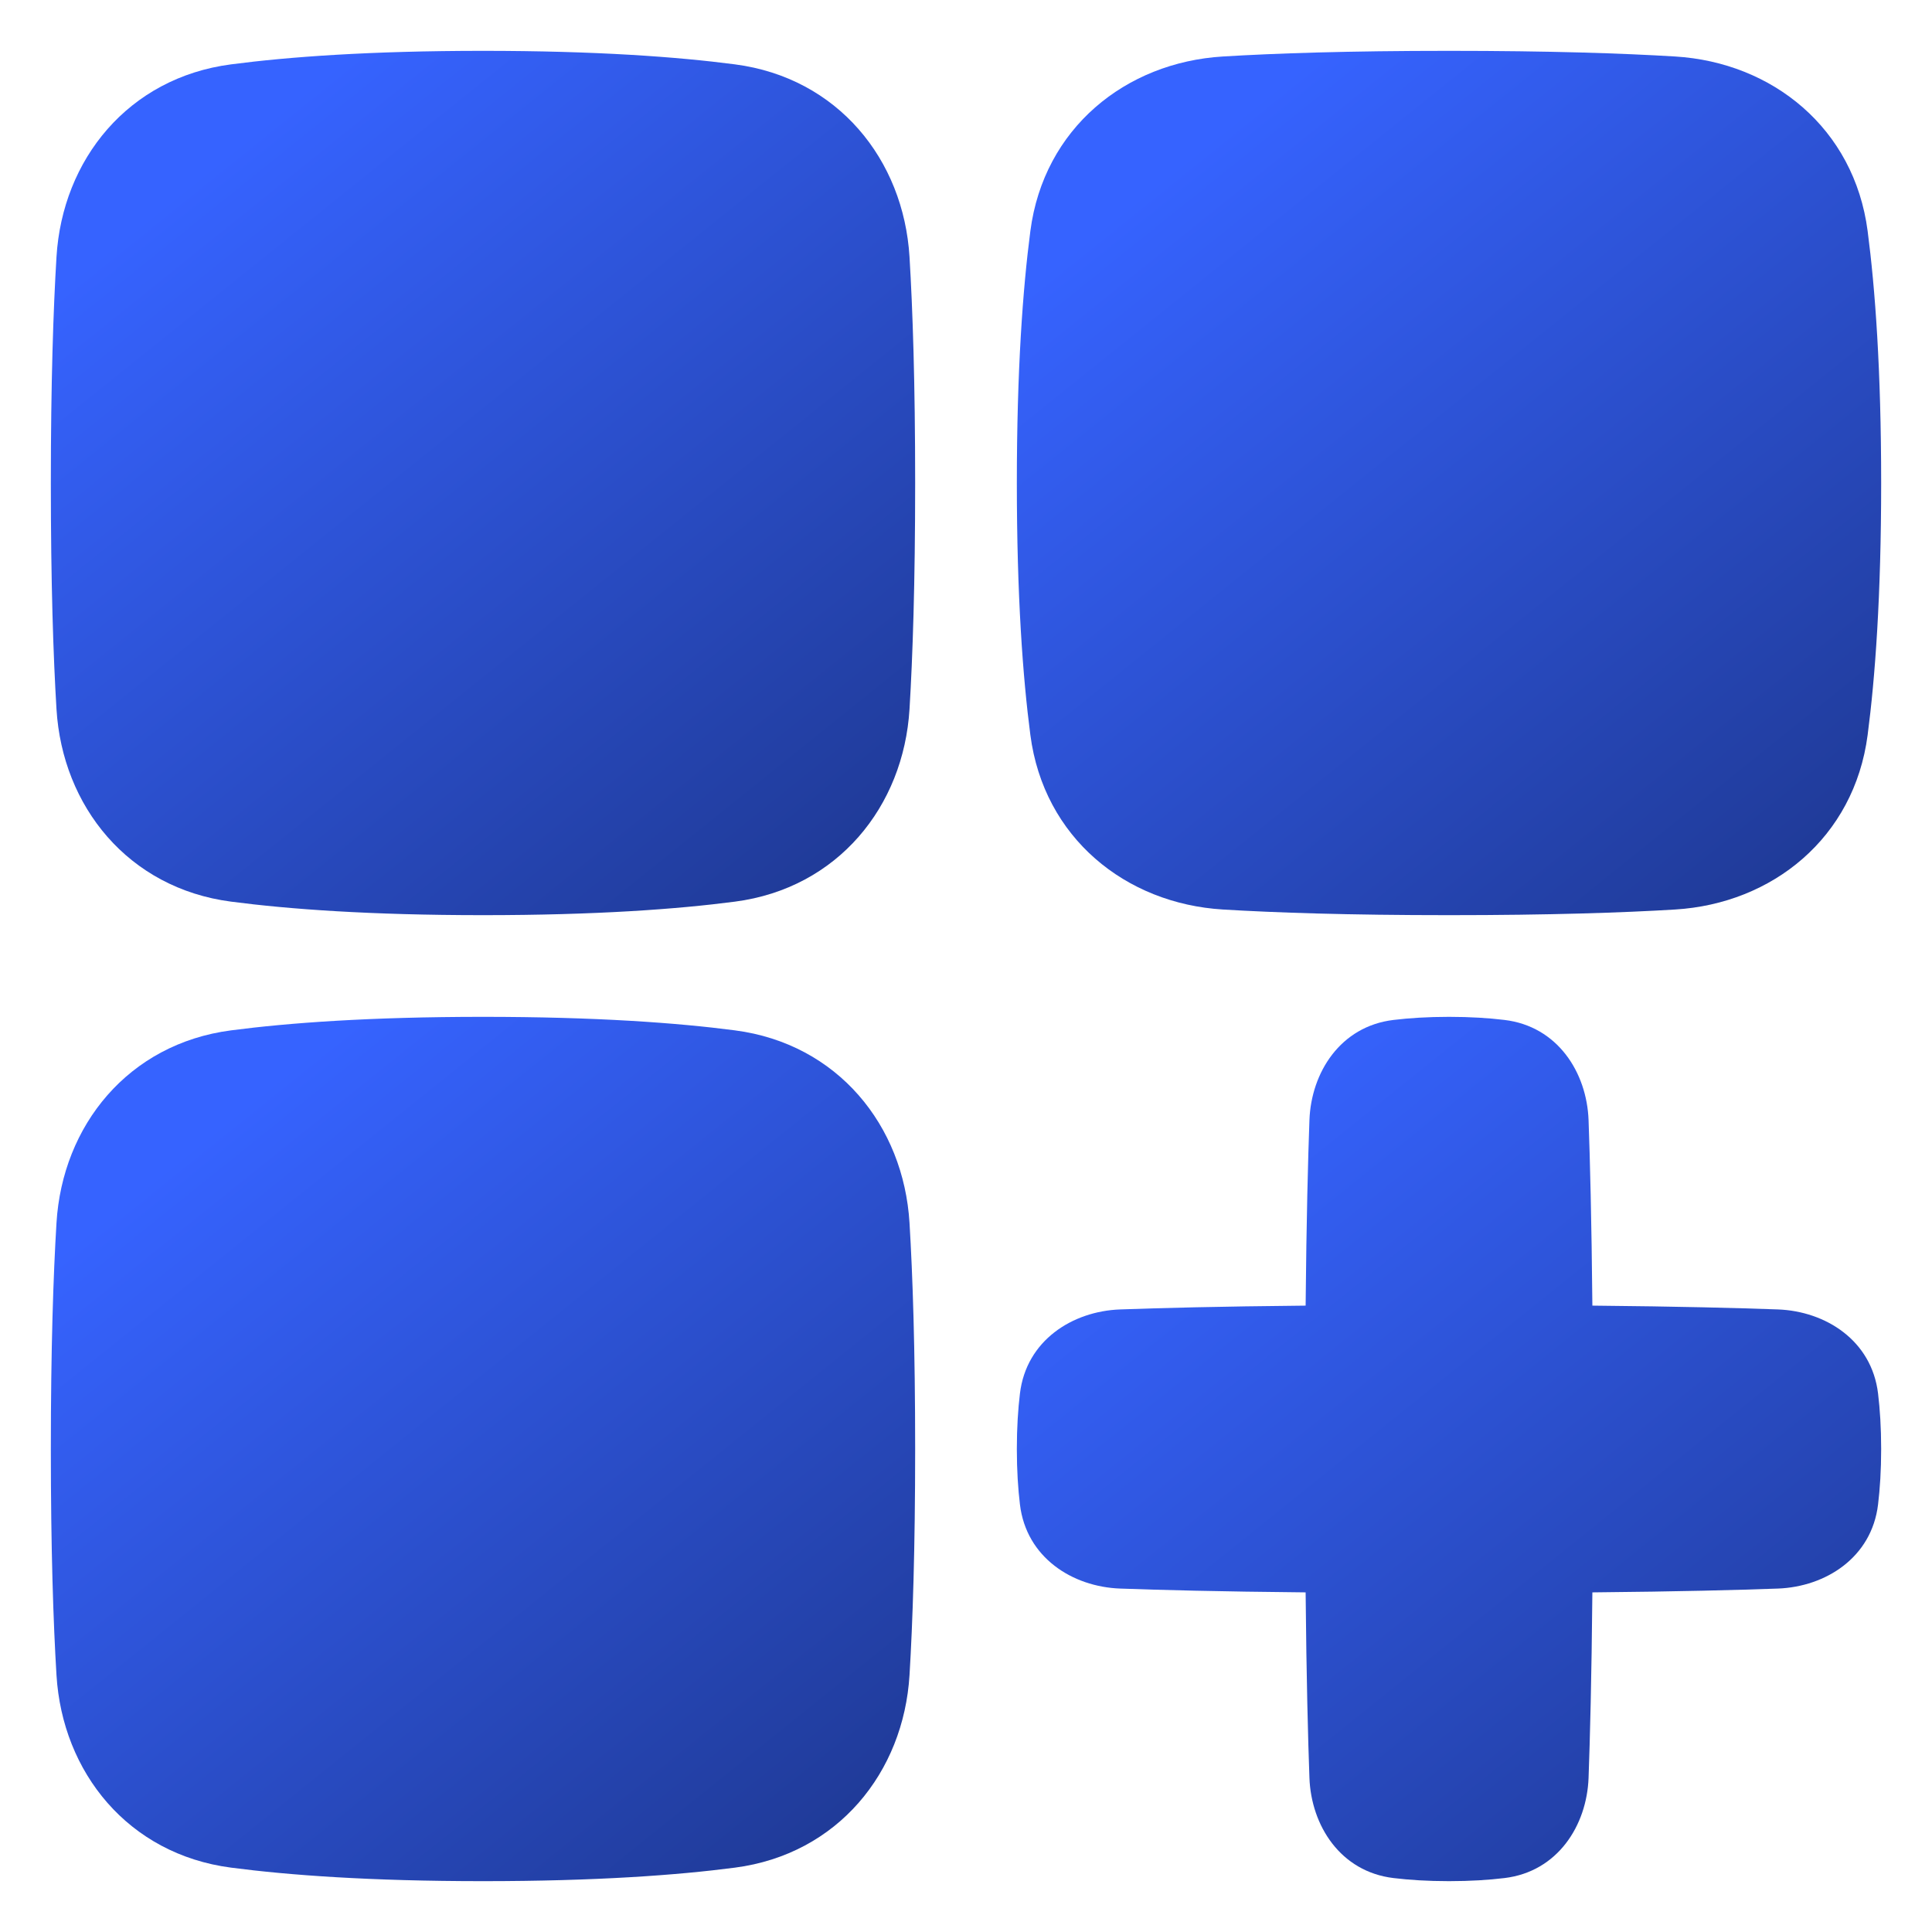
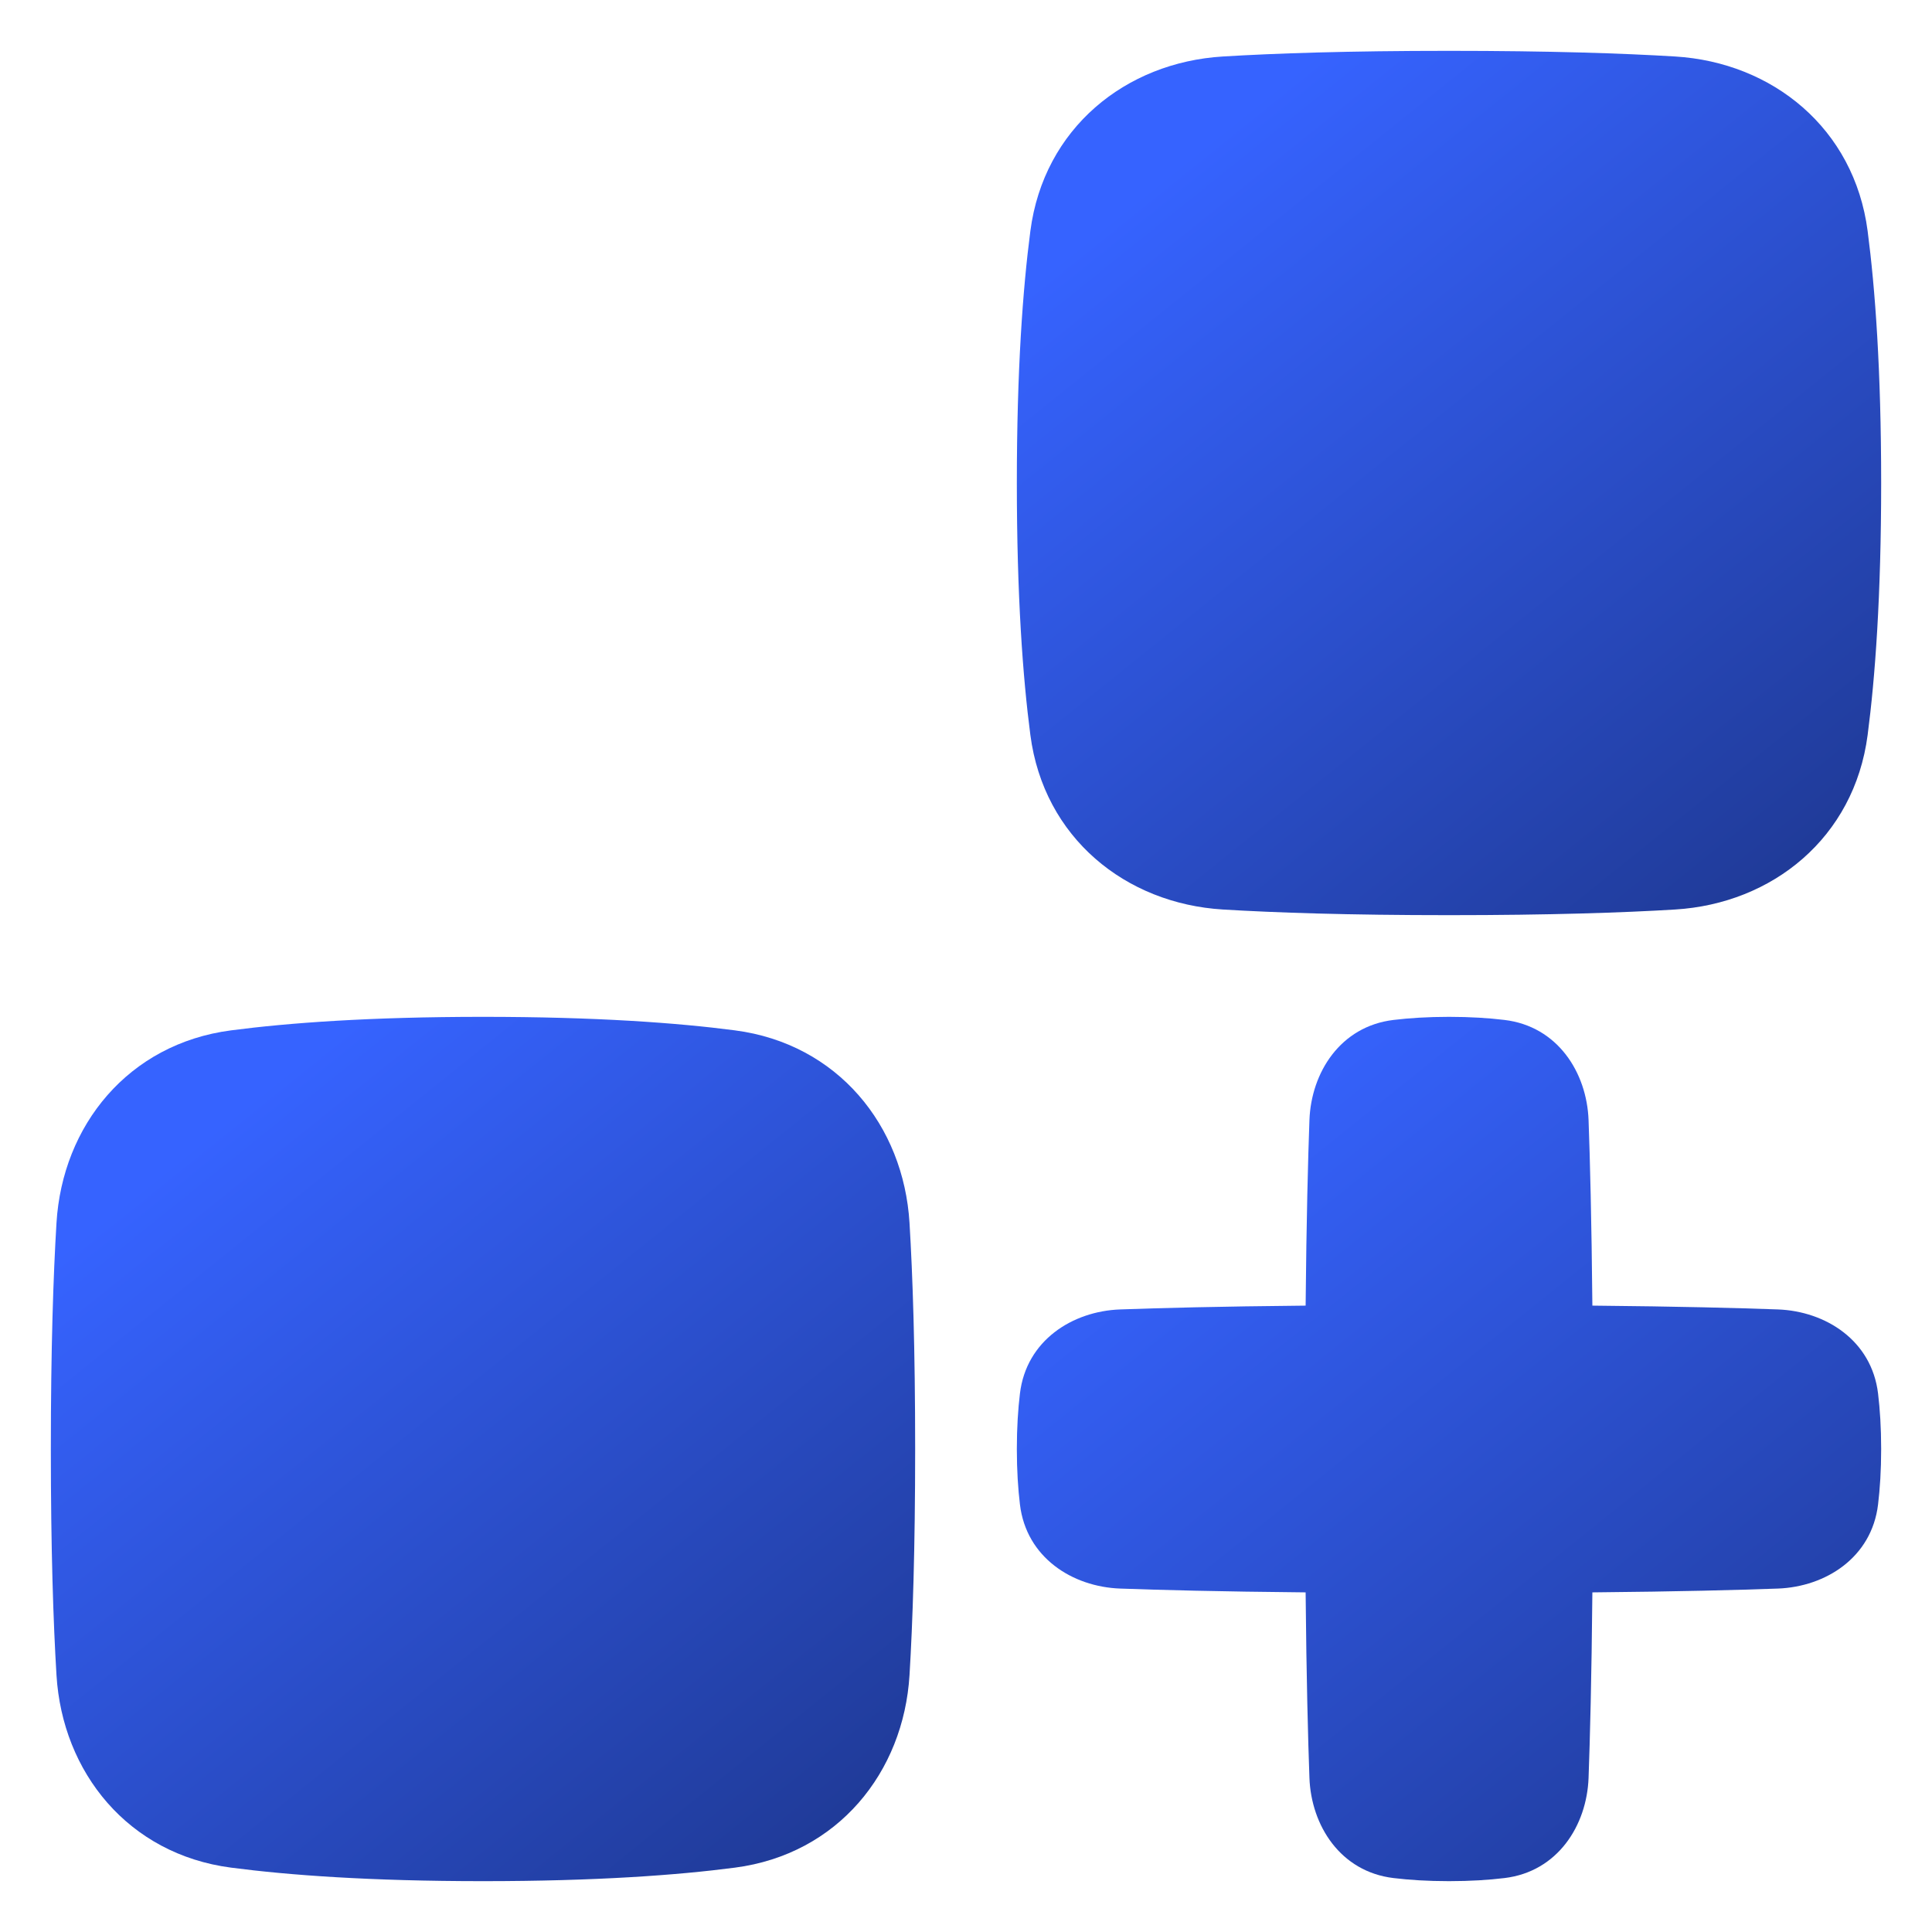
<svg xmlns="http://www.w3.org/2000/svg" width="38" height="38" viewBox="0 0 38 38" fill="none">
-   <path d="M9.5 1C7.276 1 5.676 1.118 4.544 1.266C2.521 1.53 1.227 3.14 1.111 5.053C1.049 6.08 1 7.516 1 9.5C1 11.484 1.049 12.92 1.111 13.947C1.227 15.86 2.521 17.47 4.544 17.734C5.676 17.882 7.276 18 9.5 18C11.725 18 13.324 17.882 14.456 17.734C16.479 17.47 17.773 15.86 17.889 13.947C17.951 12.92 18 11.484 18 9.5C18 7.516 17.951 6.08 17.889 5.053C17.773 3.14 16.479 1.53 14.456 1.266C13.324 1.118 11.725 1 9.5 1Z" fill="url(#paint0_linear_1046_7896)" />
  <path d="M9.5 37C7.276 37 5.676 36.882 4.544 36.734C2.521 36.47 1.227 34.86 1.111 32.947C1.049 31.92 1 30.484 1 28.5C1 26.516 1.049 25.08 1.111 24.053C1.227 22.14 2.521 20.53 4.544 20.266C5.676 20.118 7.276 20 9.5 20C11.725 20 13.324 20.118 14.456 20.266C16.479 20.53 17.773 22.14 17.889 24.053C17.951 25.08 18 26.516 18 28.5C18 30.484 17.951 31.92 17.889 32.947C17.773 34.86 16.479 36.47 14.456 36.734C13.324 36.882 11.725 37 9.5 37Z" fill="url(#paint1_linear_1046_7896)" />
  <path d="M37 9.5C37 7.276 36.882 5.676 36.734 4.544C36.47 2.521 34.86 1.227 32.947 1.111C31.92 1.049 30.484 1 28.5 1C26.516 1 25.08 1.049 24.053 1.111C22.14 1.227 20.53 2.521 20.266 4.544C20.118 5.676 20 7.276 20 9.5C20 11.725 20.118 13.324 20.266 14.456C20.53 16.479 22.14 17.773 24.053 17.889C25.08 17.951 26.516 18 28.5 18C30.484 18 31.92 17.951 32.947 17.889C34.86 17.773 36.47 16.479 36.734 14.456C36.882 13.324 37 11.725 37 9.5Z" fill="url(#paint2_linear_1046_7896)" />
  <path d="M28.5 20C28.078 20 27.716 20.024 27.409 20.061C26.364 20.186 25.79 21.093 25.755 22.03C25.727 22.801 25.696 23.971 25.68 25.68C23.971 25.696 22.801 25.727 22.03 25.755C21.093 25.79 20.186 26.364 20.061 27.409C20.024 27.716 20 28.078 20 28.5C20 28.922 20.024 29.284 20.061 29.591C20.186 30.636 21.093 31.21 22.03 31.245C22.801 31.273 23.971 31.304 25.68 31.32C25.696 33.029 25.727 34.199 25.755 34.97C25.79 35.907 26.364 36.814 27.409 36.939C27.716 36.976 28.078 37 28.5 37C28.922 37 29.284 36.976 29.591 36.939C30.636 36.814 31.21 35.907 31.245 34.97C31.273 34.199 31.304 33.029 31.32 31.32C33.029 31.304 34.199 31.273 34.97 31.245C35.907 31.21 36.814 30.636 36.939 29.591C36.976 29.284 37 28.922 37 28.5C37 28.078 36.976 27.716 36.939 27.409C36.814 26.364 35.907 25.79 34.97 25.755C34.199 25.727 33.029 25.696 31.32 25.68C31.304 23.971 31.273 22.801 31.245 22.03C31.21 21.093 30.636 20.186 29.591 20.061C29.284 20.024 28.922 20 28.5 20Z" fill="url(#paint3_linear_1046_7896)" />
  <defs>
    <linearGradient id="paint0_linear_1046_7896" x1="3.796" y1="3.542" x2="15.236" y2="17.778" gradientUnits="userSpaceOnUse">
      <stop stop-color="#3663FF" />
      <stop offset="1" stop-color="#203B99" />
    </linearGradient>
    <linearGradient id="paint1_linear_1046_7896" x1="3.796" y1="22.542" x2="15.236" y2="36.778" gradientUnits="userSpaceOnUse">
      <stop stop-color="#3663FF" />
      <stop offset="1" stop-color="#203B99" />
    </linearGradient>
    <linearGradient id="paint2_linear_1046_7896" x1="22.796" y1="3.542" x2="34.236" y2="17.778" gradientUnits="userSpaceOnUse">
      <stop stop-color="#3663FF" />
      <stop offset="1" stop-color="#203B99" />
    </linearGradient>
    <linearGradient id="paint3_linear_1046_7896" x1="22.796" y1="22.542" x2="34.236" y2="36.778" gradientUnits="userSpaceOnUse">
      <stop stop-color="#3663FF" />
      <stop offset="1" stop-color="#203B99" />
    </linearGradient>
  </defs>
</svg>